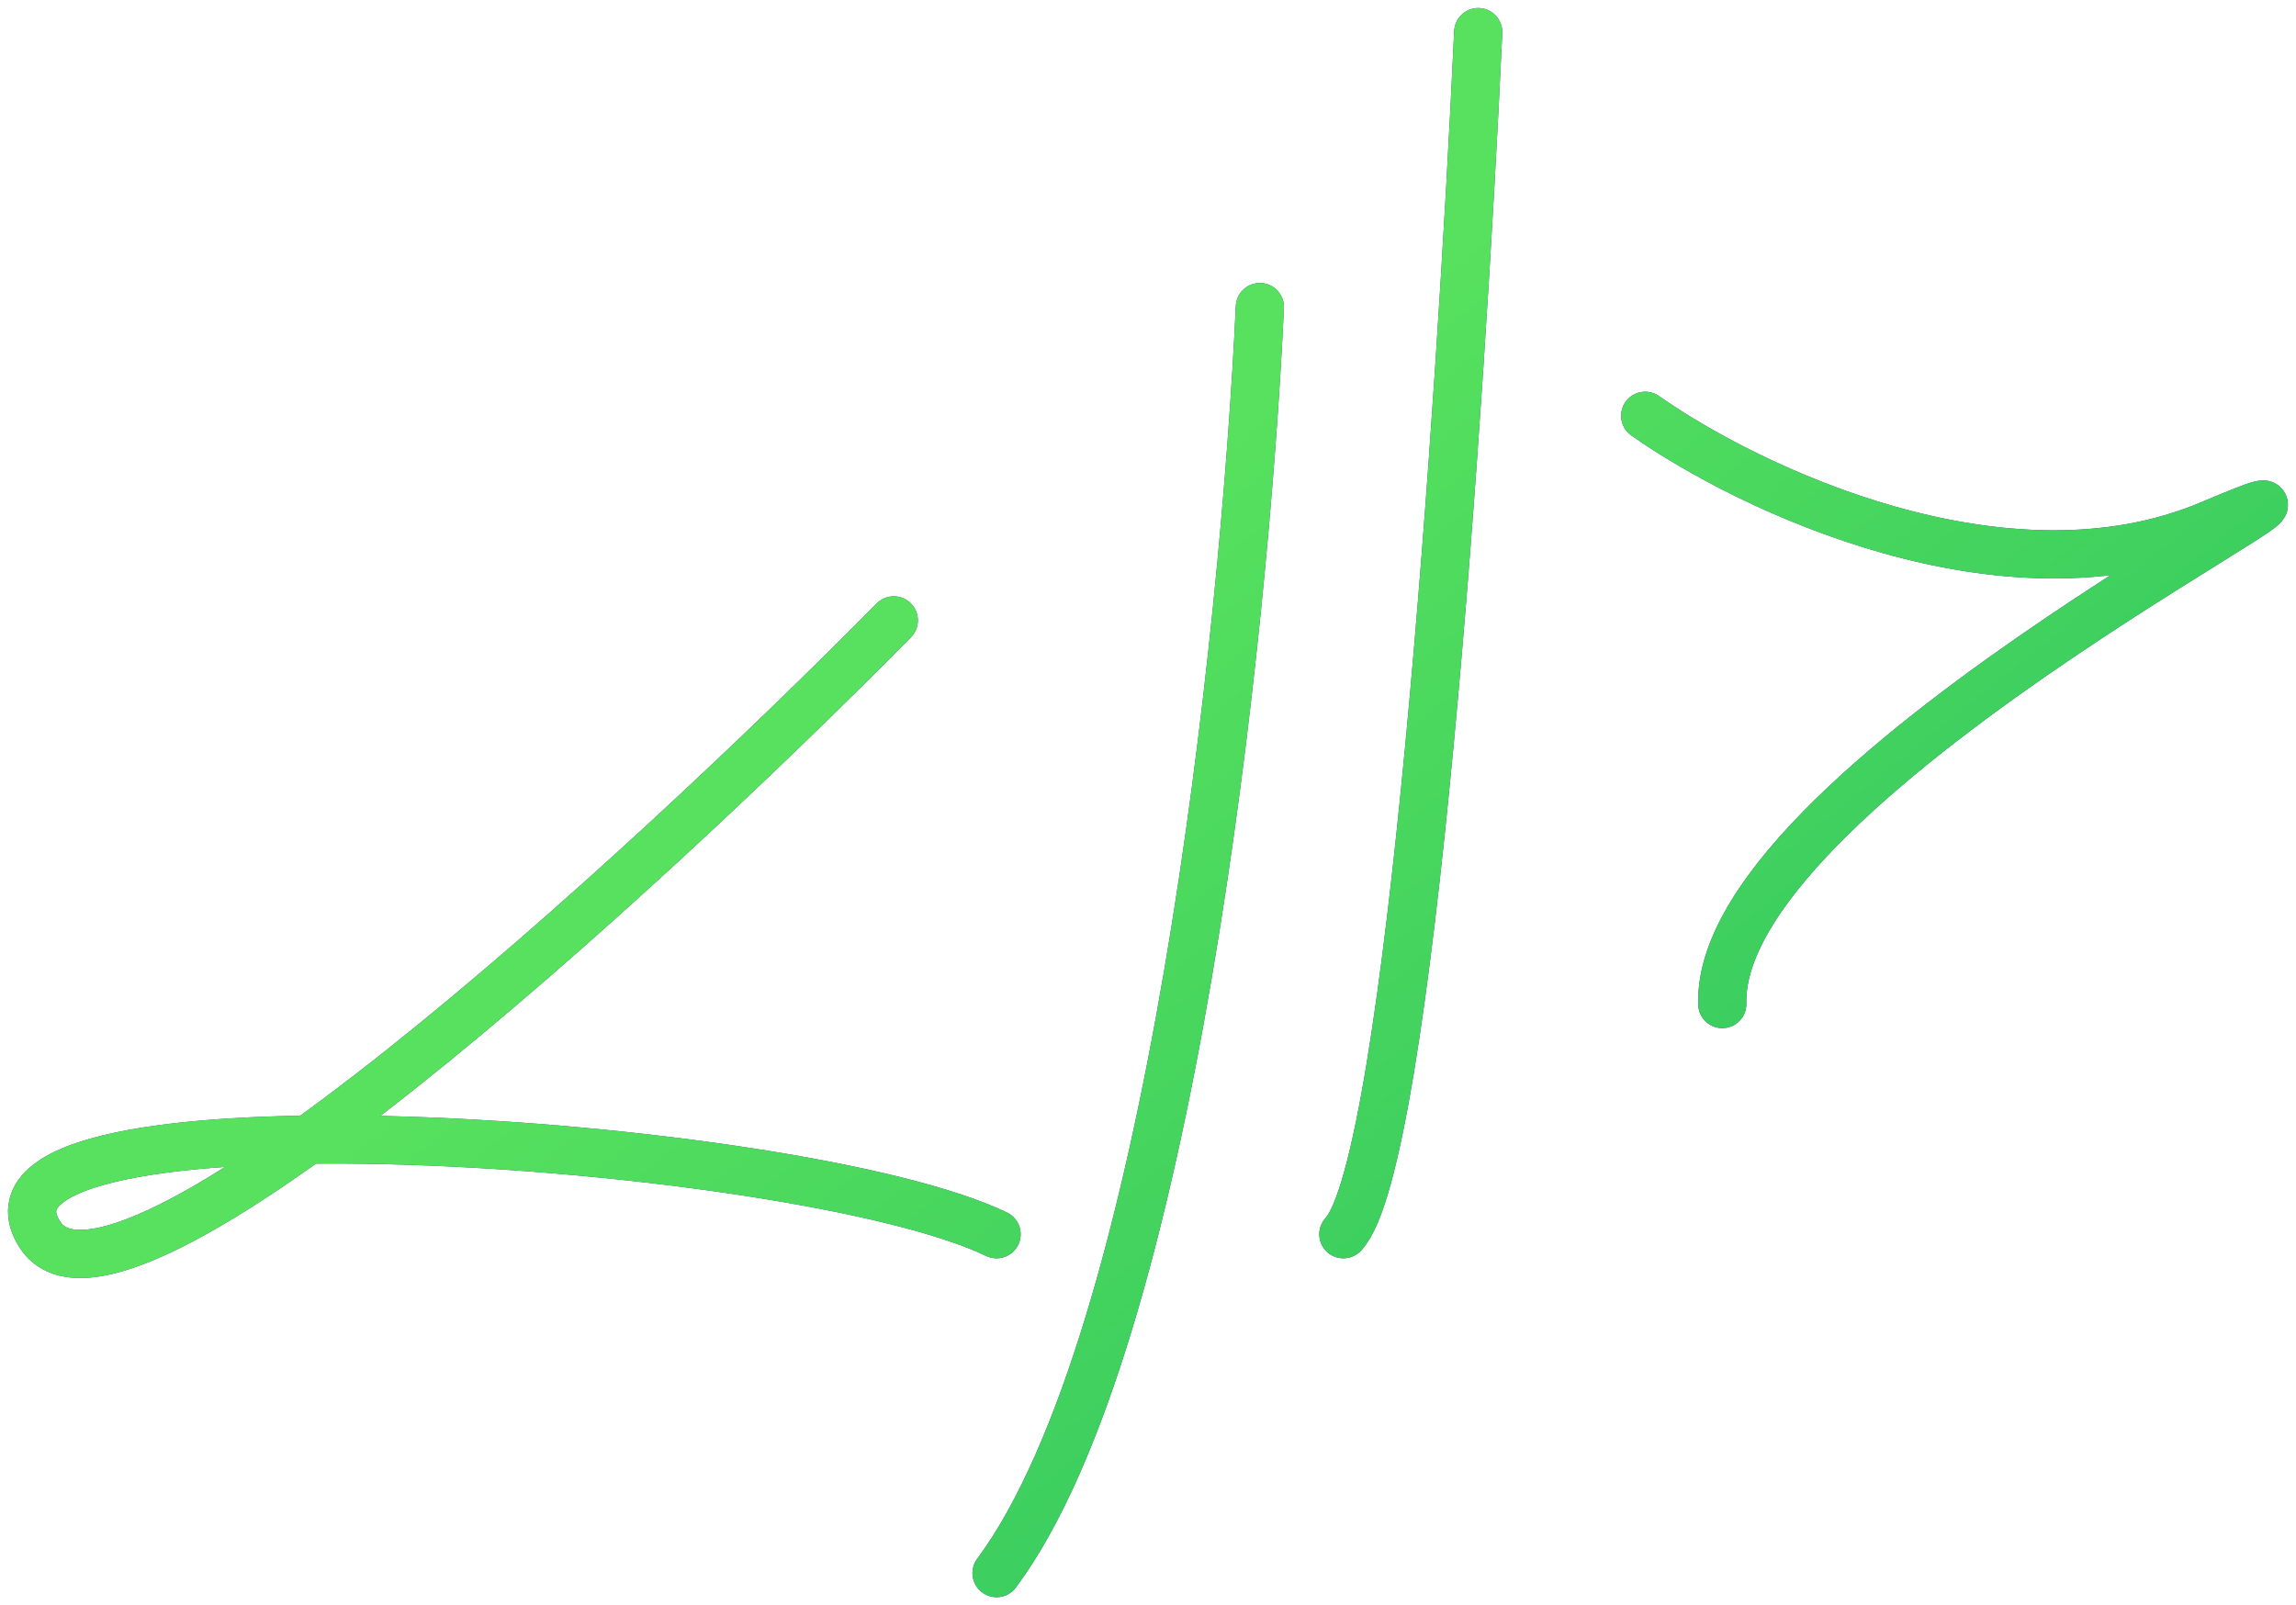
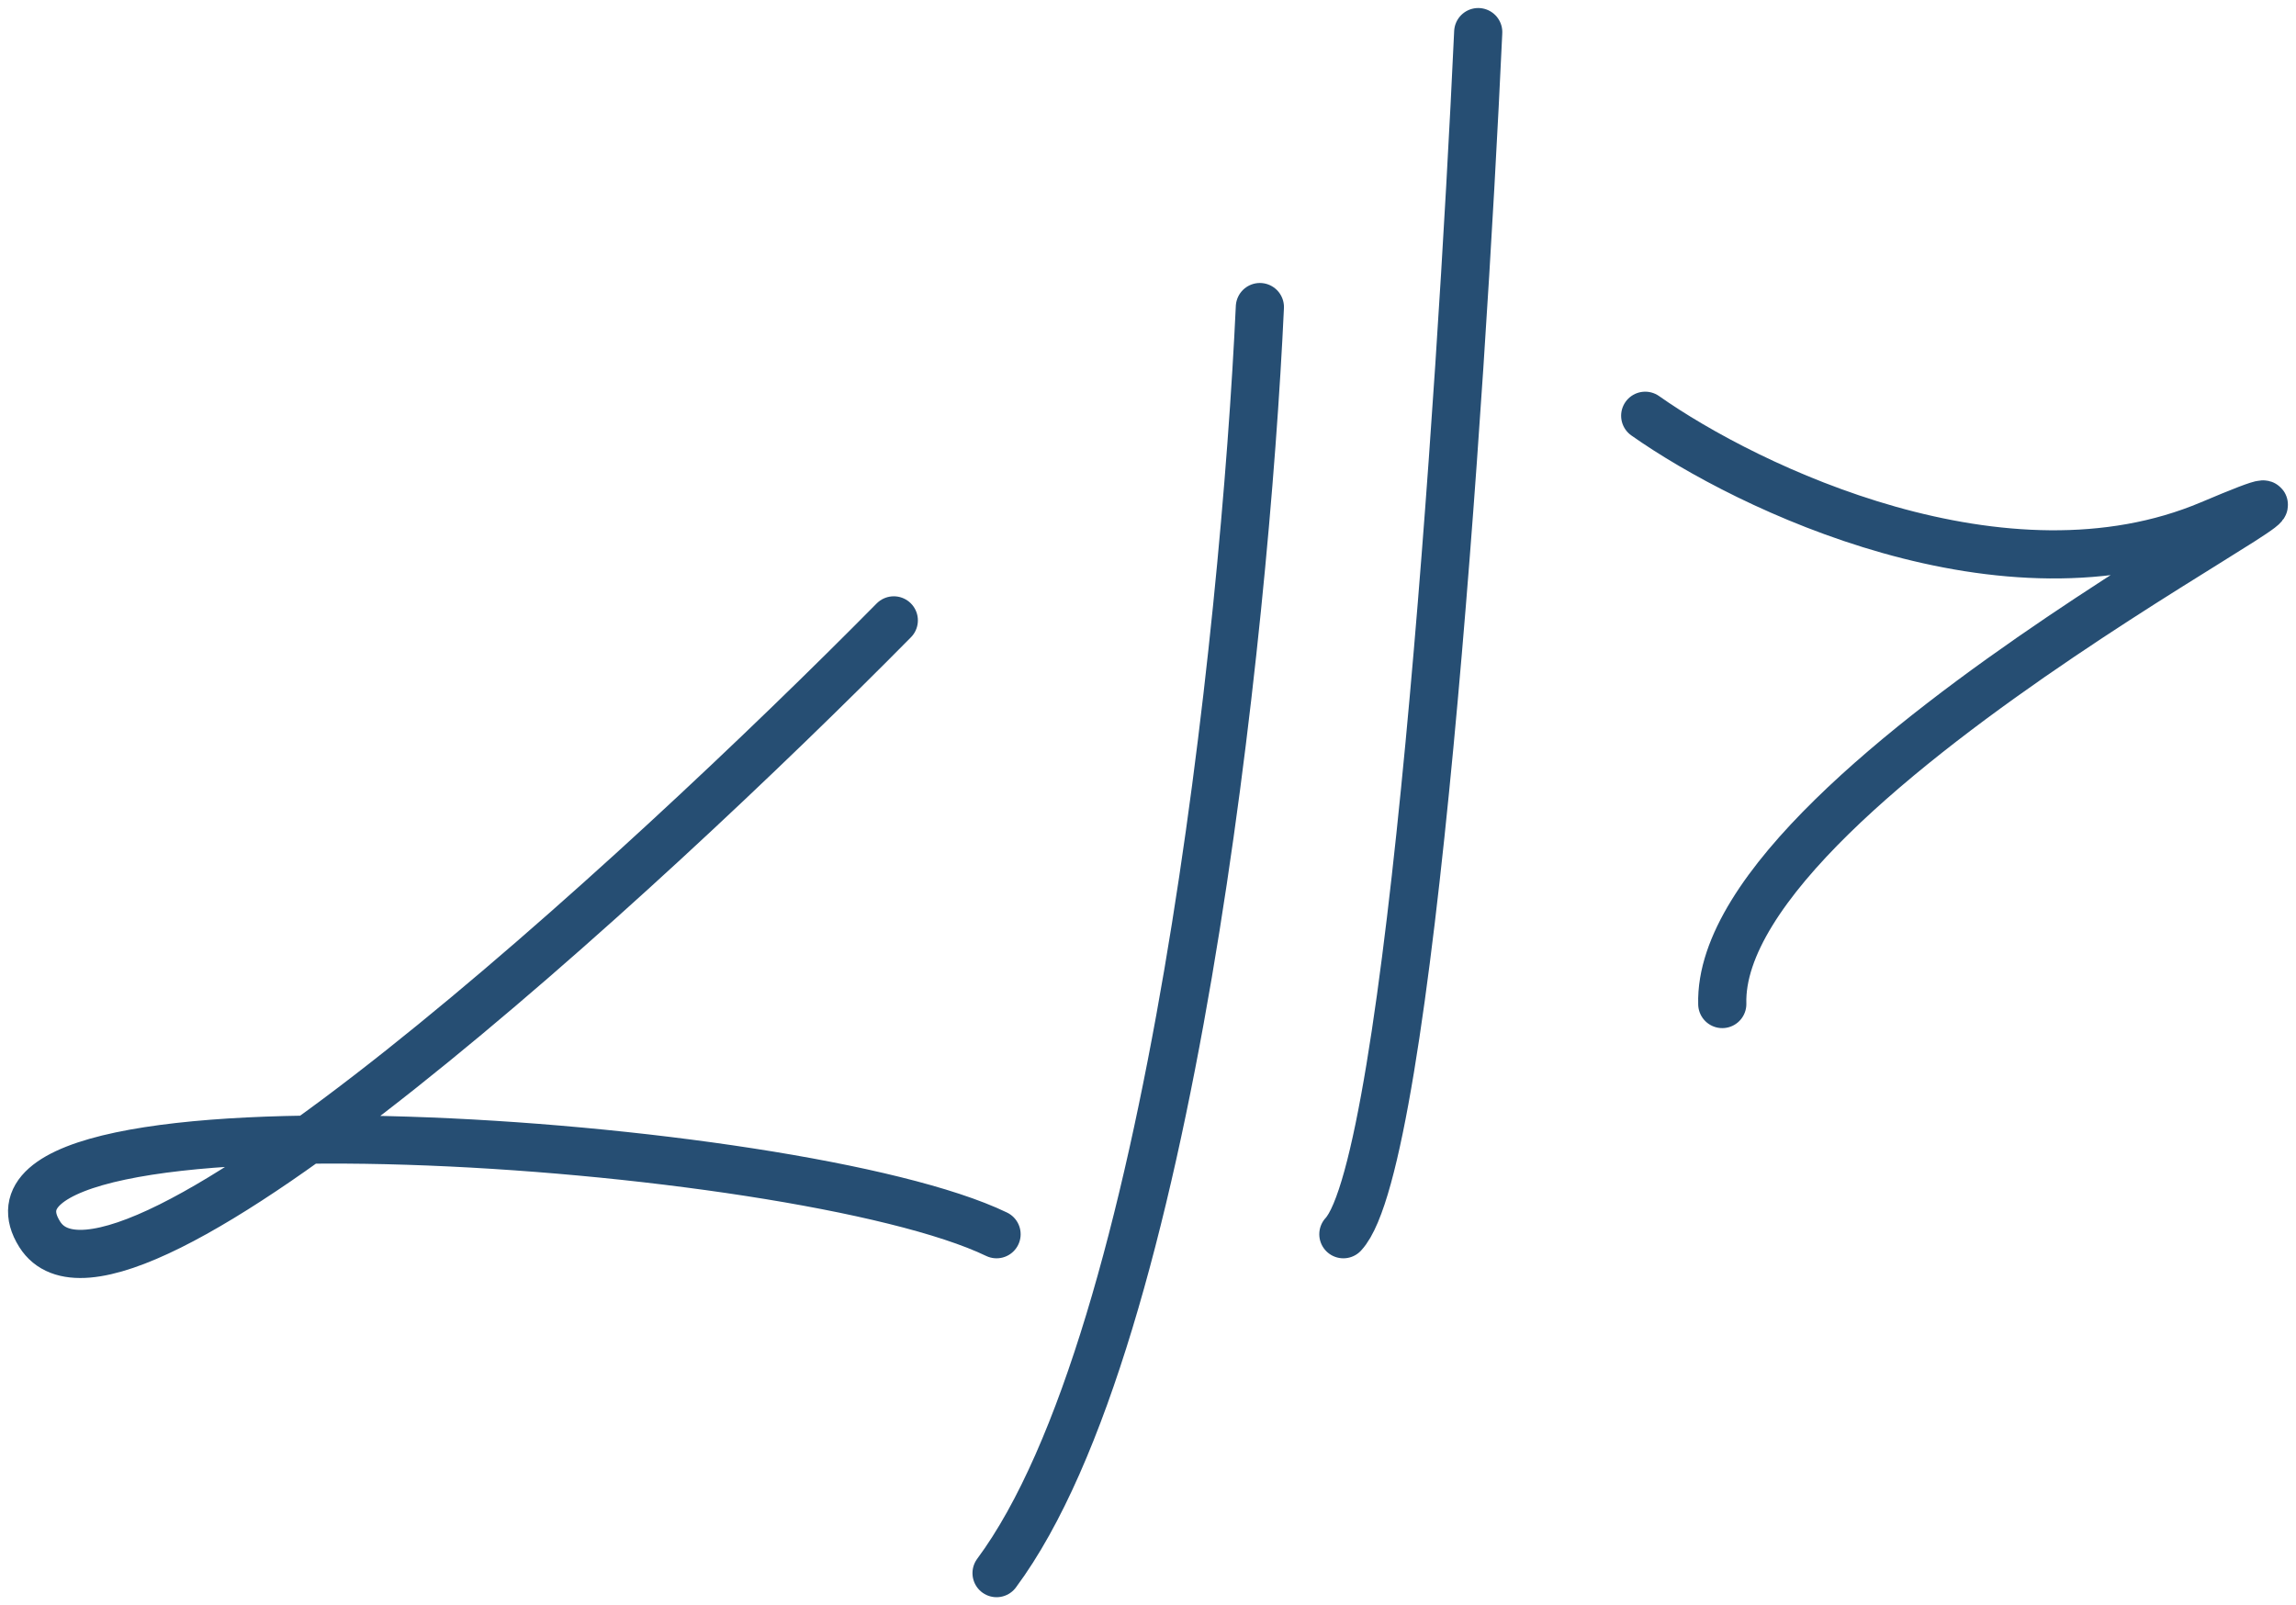
<svg xmlns="http://www.w3.org/2000/svg" width="143" height="100" viewBox="0 0 143 100" fill="none">
  <path d="M55.668 38.647C39.935 54.581 7.27 84.536 2.47 76.888C-3.53 67.328 49.668 70.913 62.068 76.888M78.468 19.129C77.534 39.311 72.947 83.341 62.068 98M92.067 2C91.001 25.104 87.827 72.427 83.668 76.888M102.467 25.9C108.867 30.415 124.866 38.09 137.666 32.672C153.665 25.9 106.867 48.208 107.267 62.548" stroke="#264E73" stroke-width="3" stroke-linecap="round" />
-   <path d="M55.668 38.647C39.935 54.581 7.27 84.536 2.47 76.888C-3.53 67.328 49.668 70.913 62.068 76.888M78.468 19.129C77.534 39.311 72.947 83.341 62.068 98M92.067 2C91.001 25.104 87.827 72.427 83.668 76.888M102.467 25.9C108.867 30.415 124.866 38.09 137.666 32.672C153.665 25.9 106.867 48.208 107.267 62.548" stroke="url(#paint0_linear_347_336)" stroke-width="3" stroke-linecap="round" />
  <defs>
    <linearGradient id="paint0_linear_347_336" x1="244.652" y1="93.319" x2="145.962" y2="-29.494" gradientUnits="userSpaceOnUse">
      <stop stop-color="#00A460" />
      <stop offset="1" stop-color="#57E15E" />
    </linearGradient>
  </defs>
</svg>